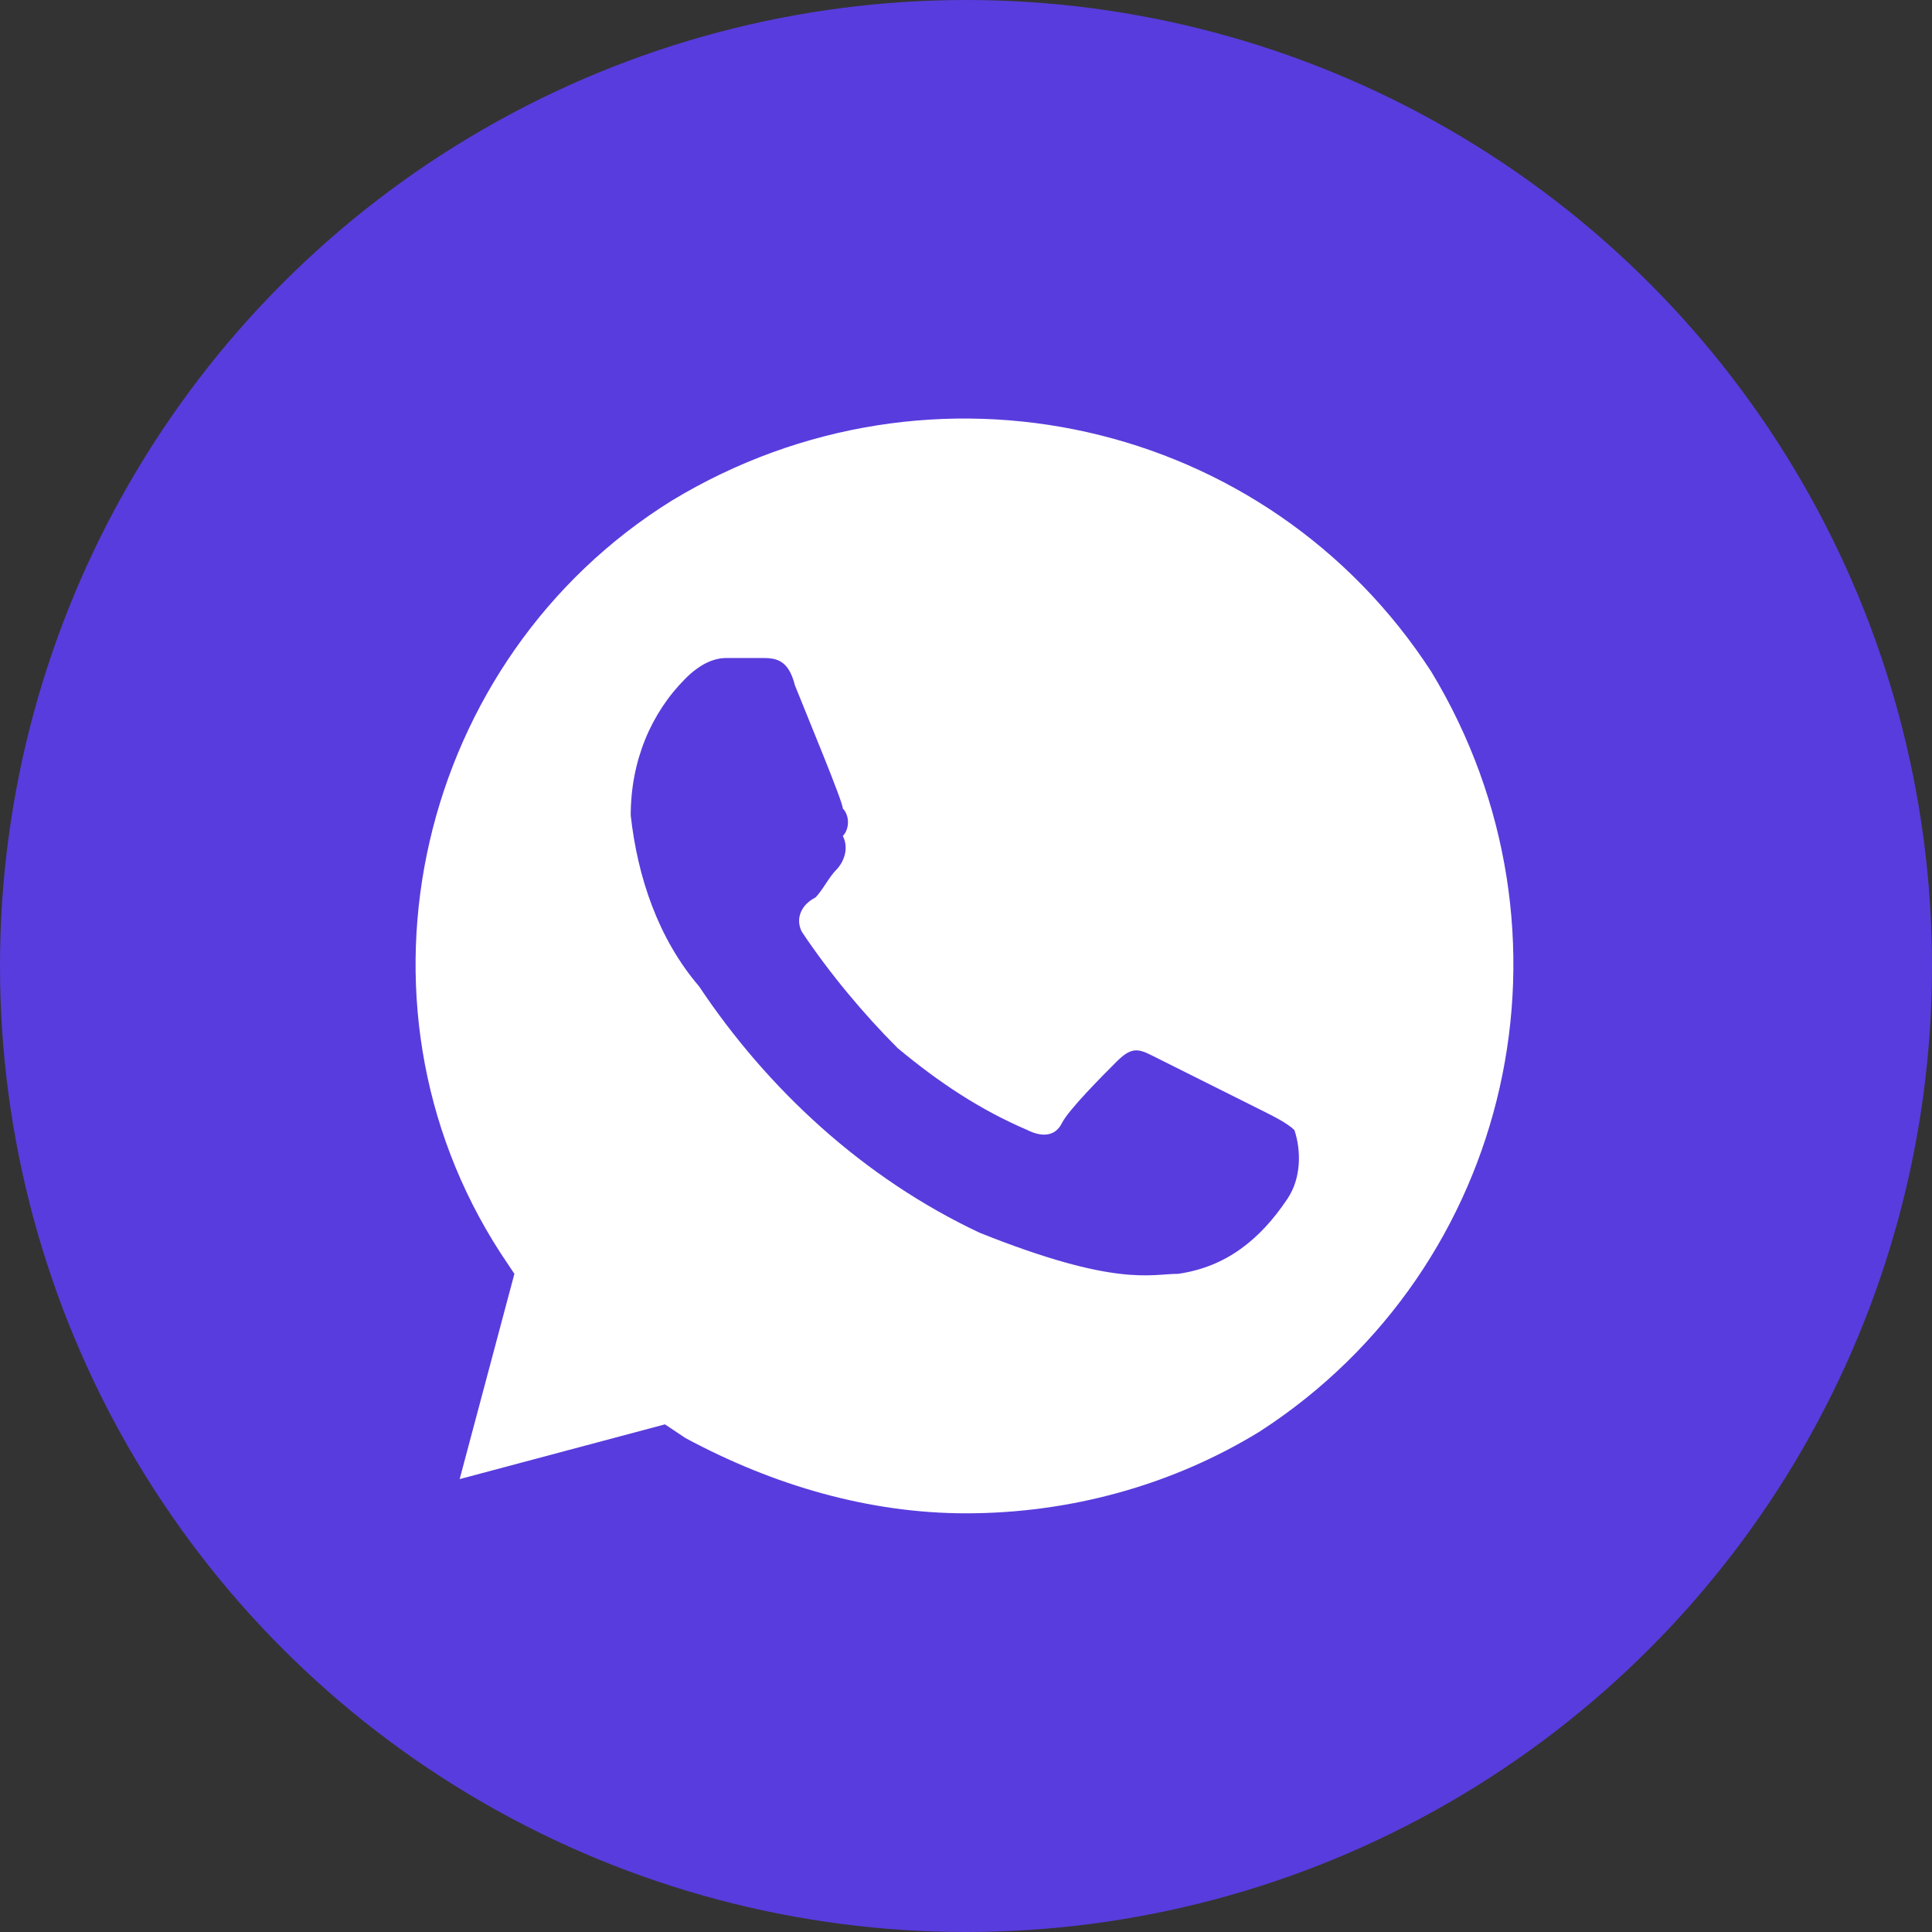
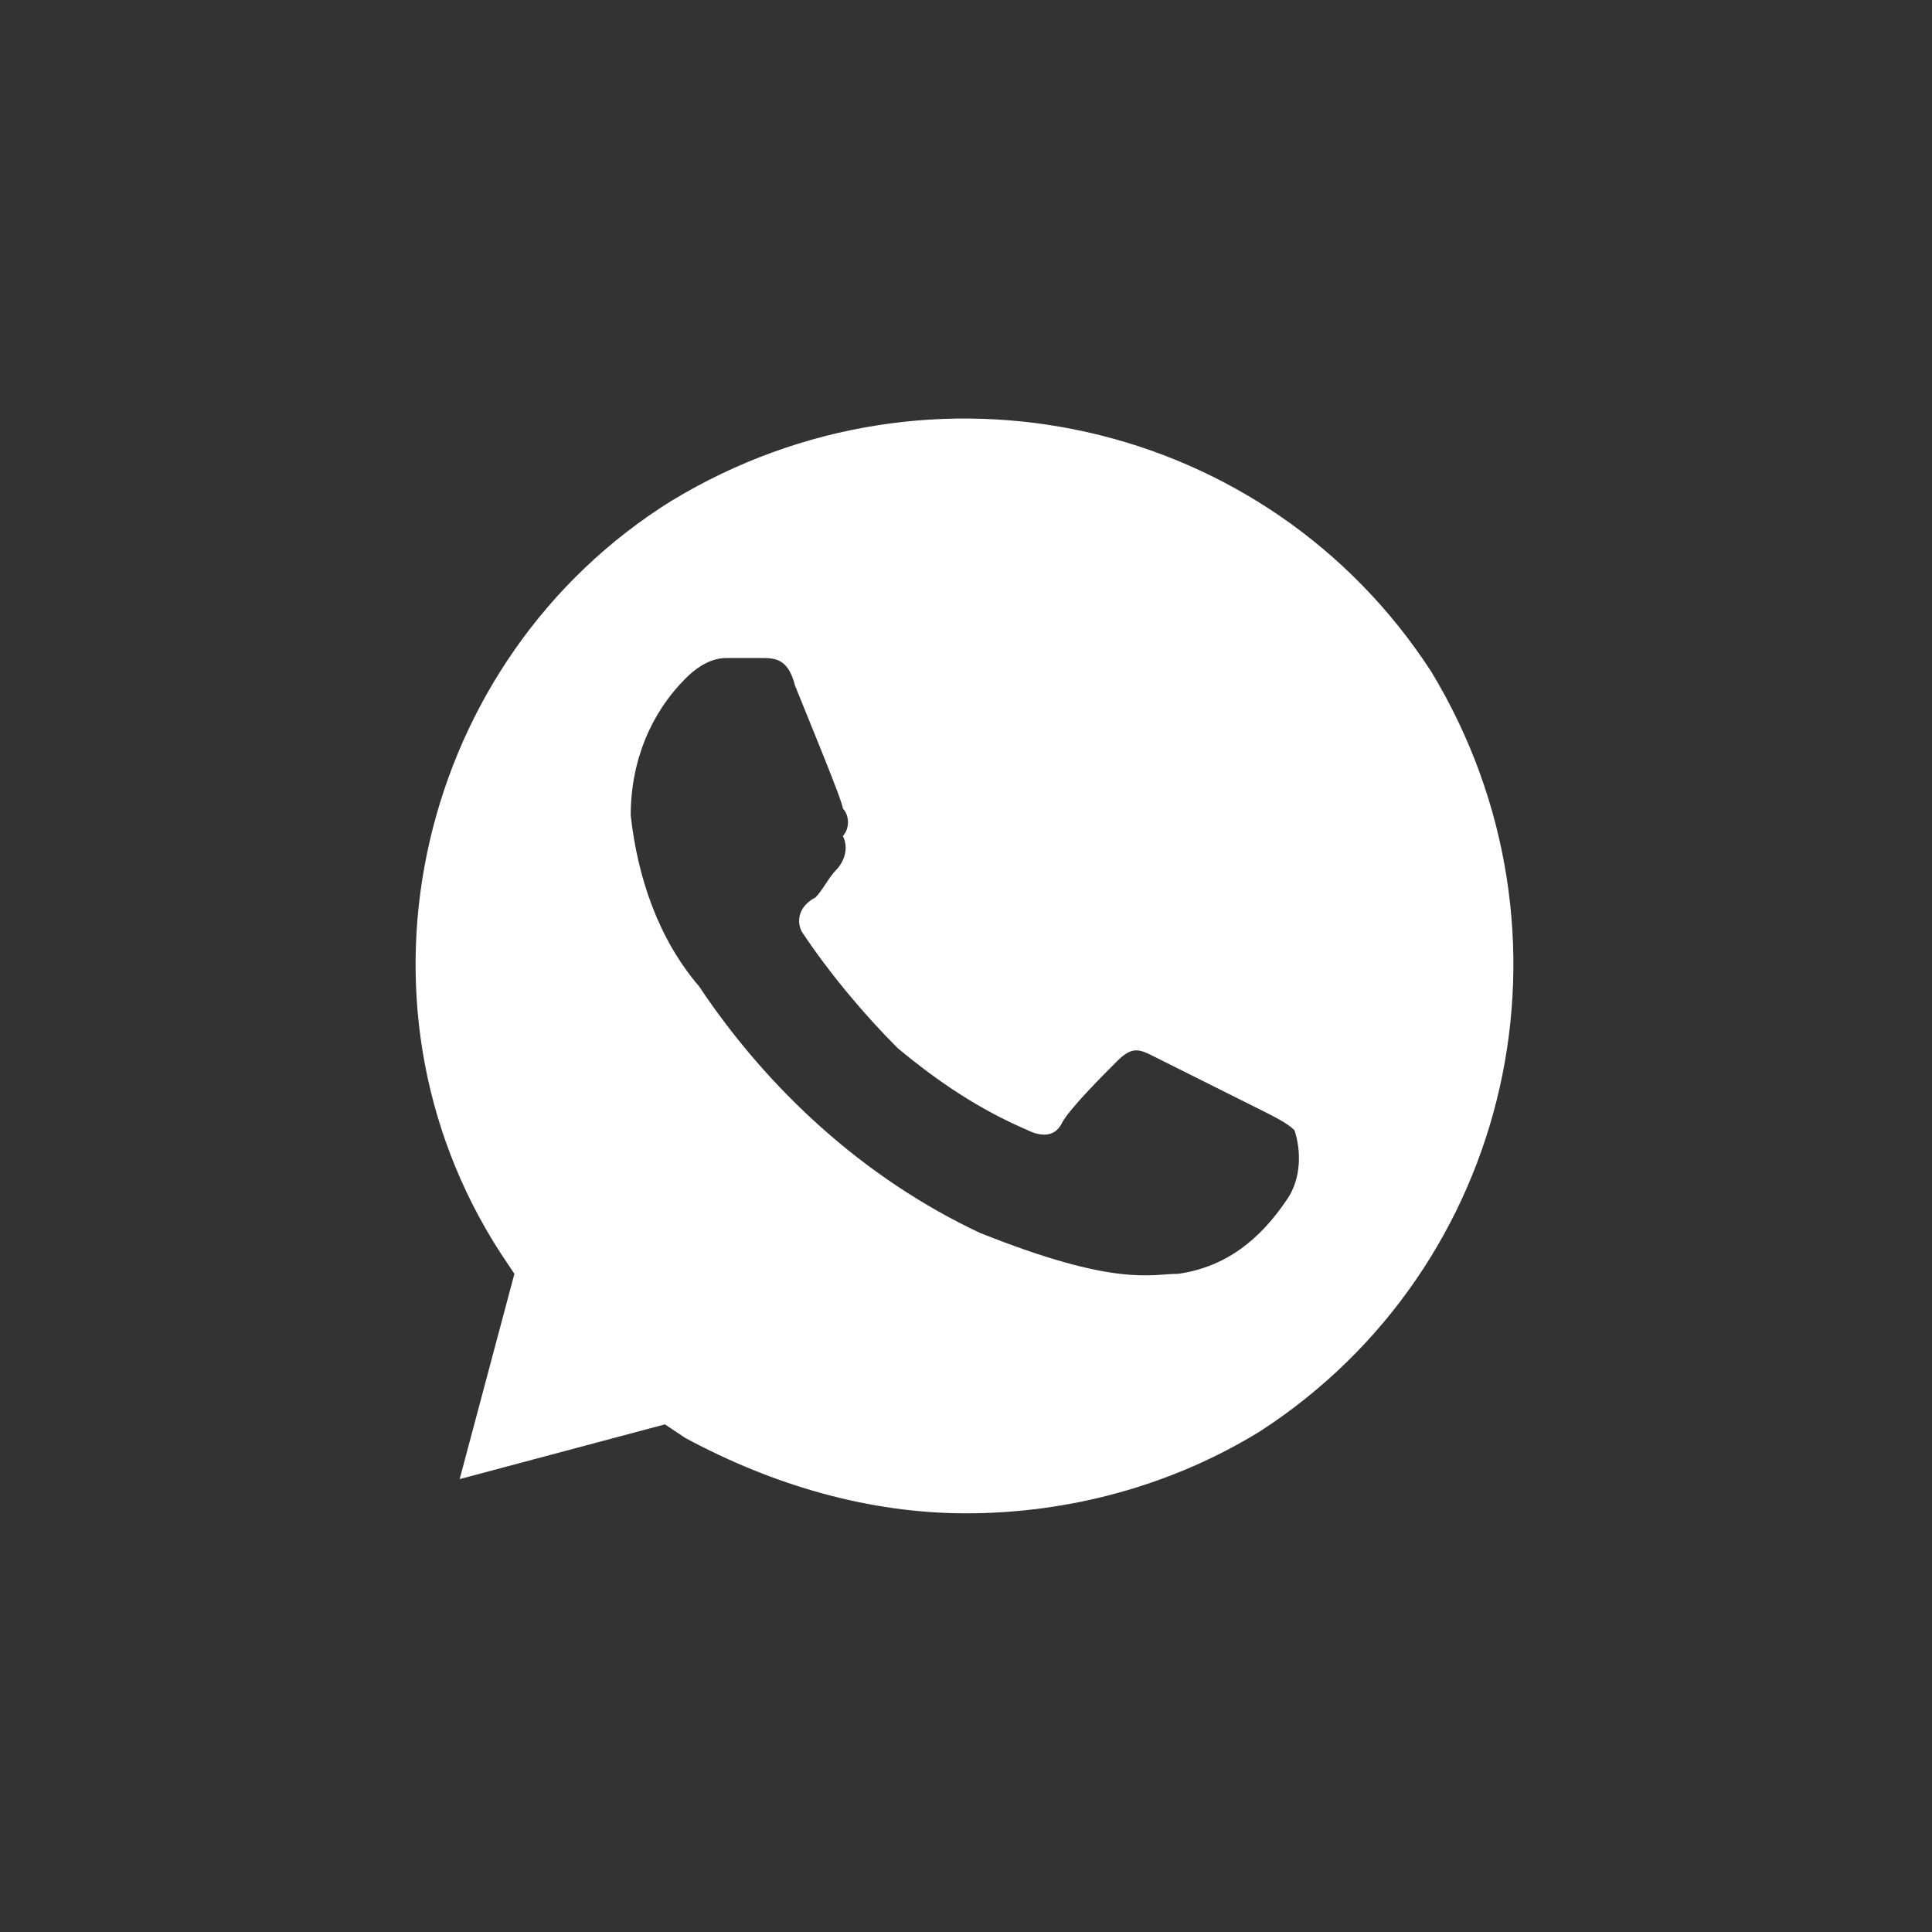
<svg xmlns="http://www.w3.org/2000/svg" width="48" height="48" viewBox="0 0 48 48" fill="none">
  <rect x="0" y="0" width="48" height="48" fill="#333333" stroke="none" />
-   <circle cx="24" cy="24" r="24" fill="#593CDD" />
  <path d="M35.56 16.688C31.48 10.398 23.15 8.528 16.69 12.438C10.4 16.348 8.36 24.848 12.44 31.138L12.78 31.648L11.42 36.748L16.52 35.388L17.03 35.728C19.24 36.918 21.62 37.598 24 37.598C26.55 37.598 29.1 36.918 31.31 35.558C37.6 31.478 39.47 23.148 35.56 16.688ZM31.99 29.778C31.31 30.798 30.46 31.478 29.27 31.648C28.59 31.648 27.74 31.988 24.34 30.628C21.45 29.268 19.07 27.058 17.37 24.508C16.35 23.318 15.84 21.788 15.67 20.258C15.67 18.898 16.18 17.708 17.03 16.858C17.37 16.518 17.71 16.348 18.05 16.348H18.9C19.24 16.348 19.58 16.348 19.75 17.028C20.09 17.878 20.94 19.918 20.94 20.088C21.11 20.258 21.11 20.598 20.94 20.768C21.11 21.108 20.94 21.448 20.77 21.618C20.6 21.788 20.43 22.128 20.26 22.298C19.92 22.468 19.75 22.808 19.92 23.148C20.6 24.168 21.45 25.188 22.3 26.038C23.32 26.888 24.34 27.568 25.53 28.078C25.87 28.248 26.21 28.248 26.38 27.908C26.55 27.568 27.4 26.718 27.74 26.378C28.08 26.038 28.25 26.038 28.59 26.208L31.31 27.568C31.65 27.738 31.99 27.908 32.16 28.078C32.33 28.588 32.33 29.268 31.99 29.778Z" fill="white" />
</svg>